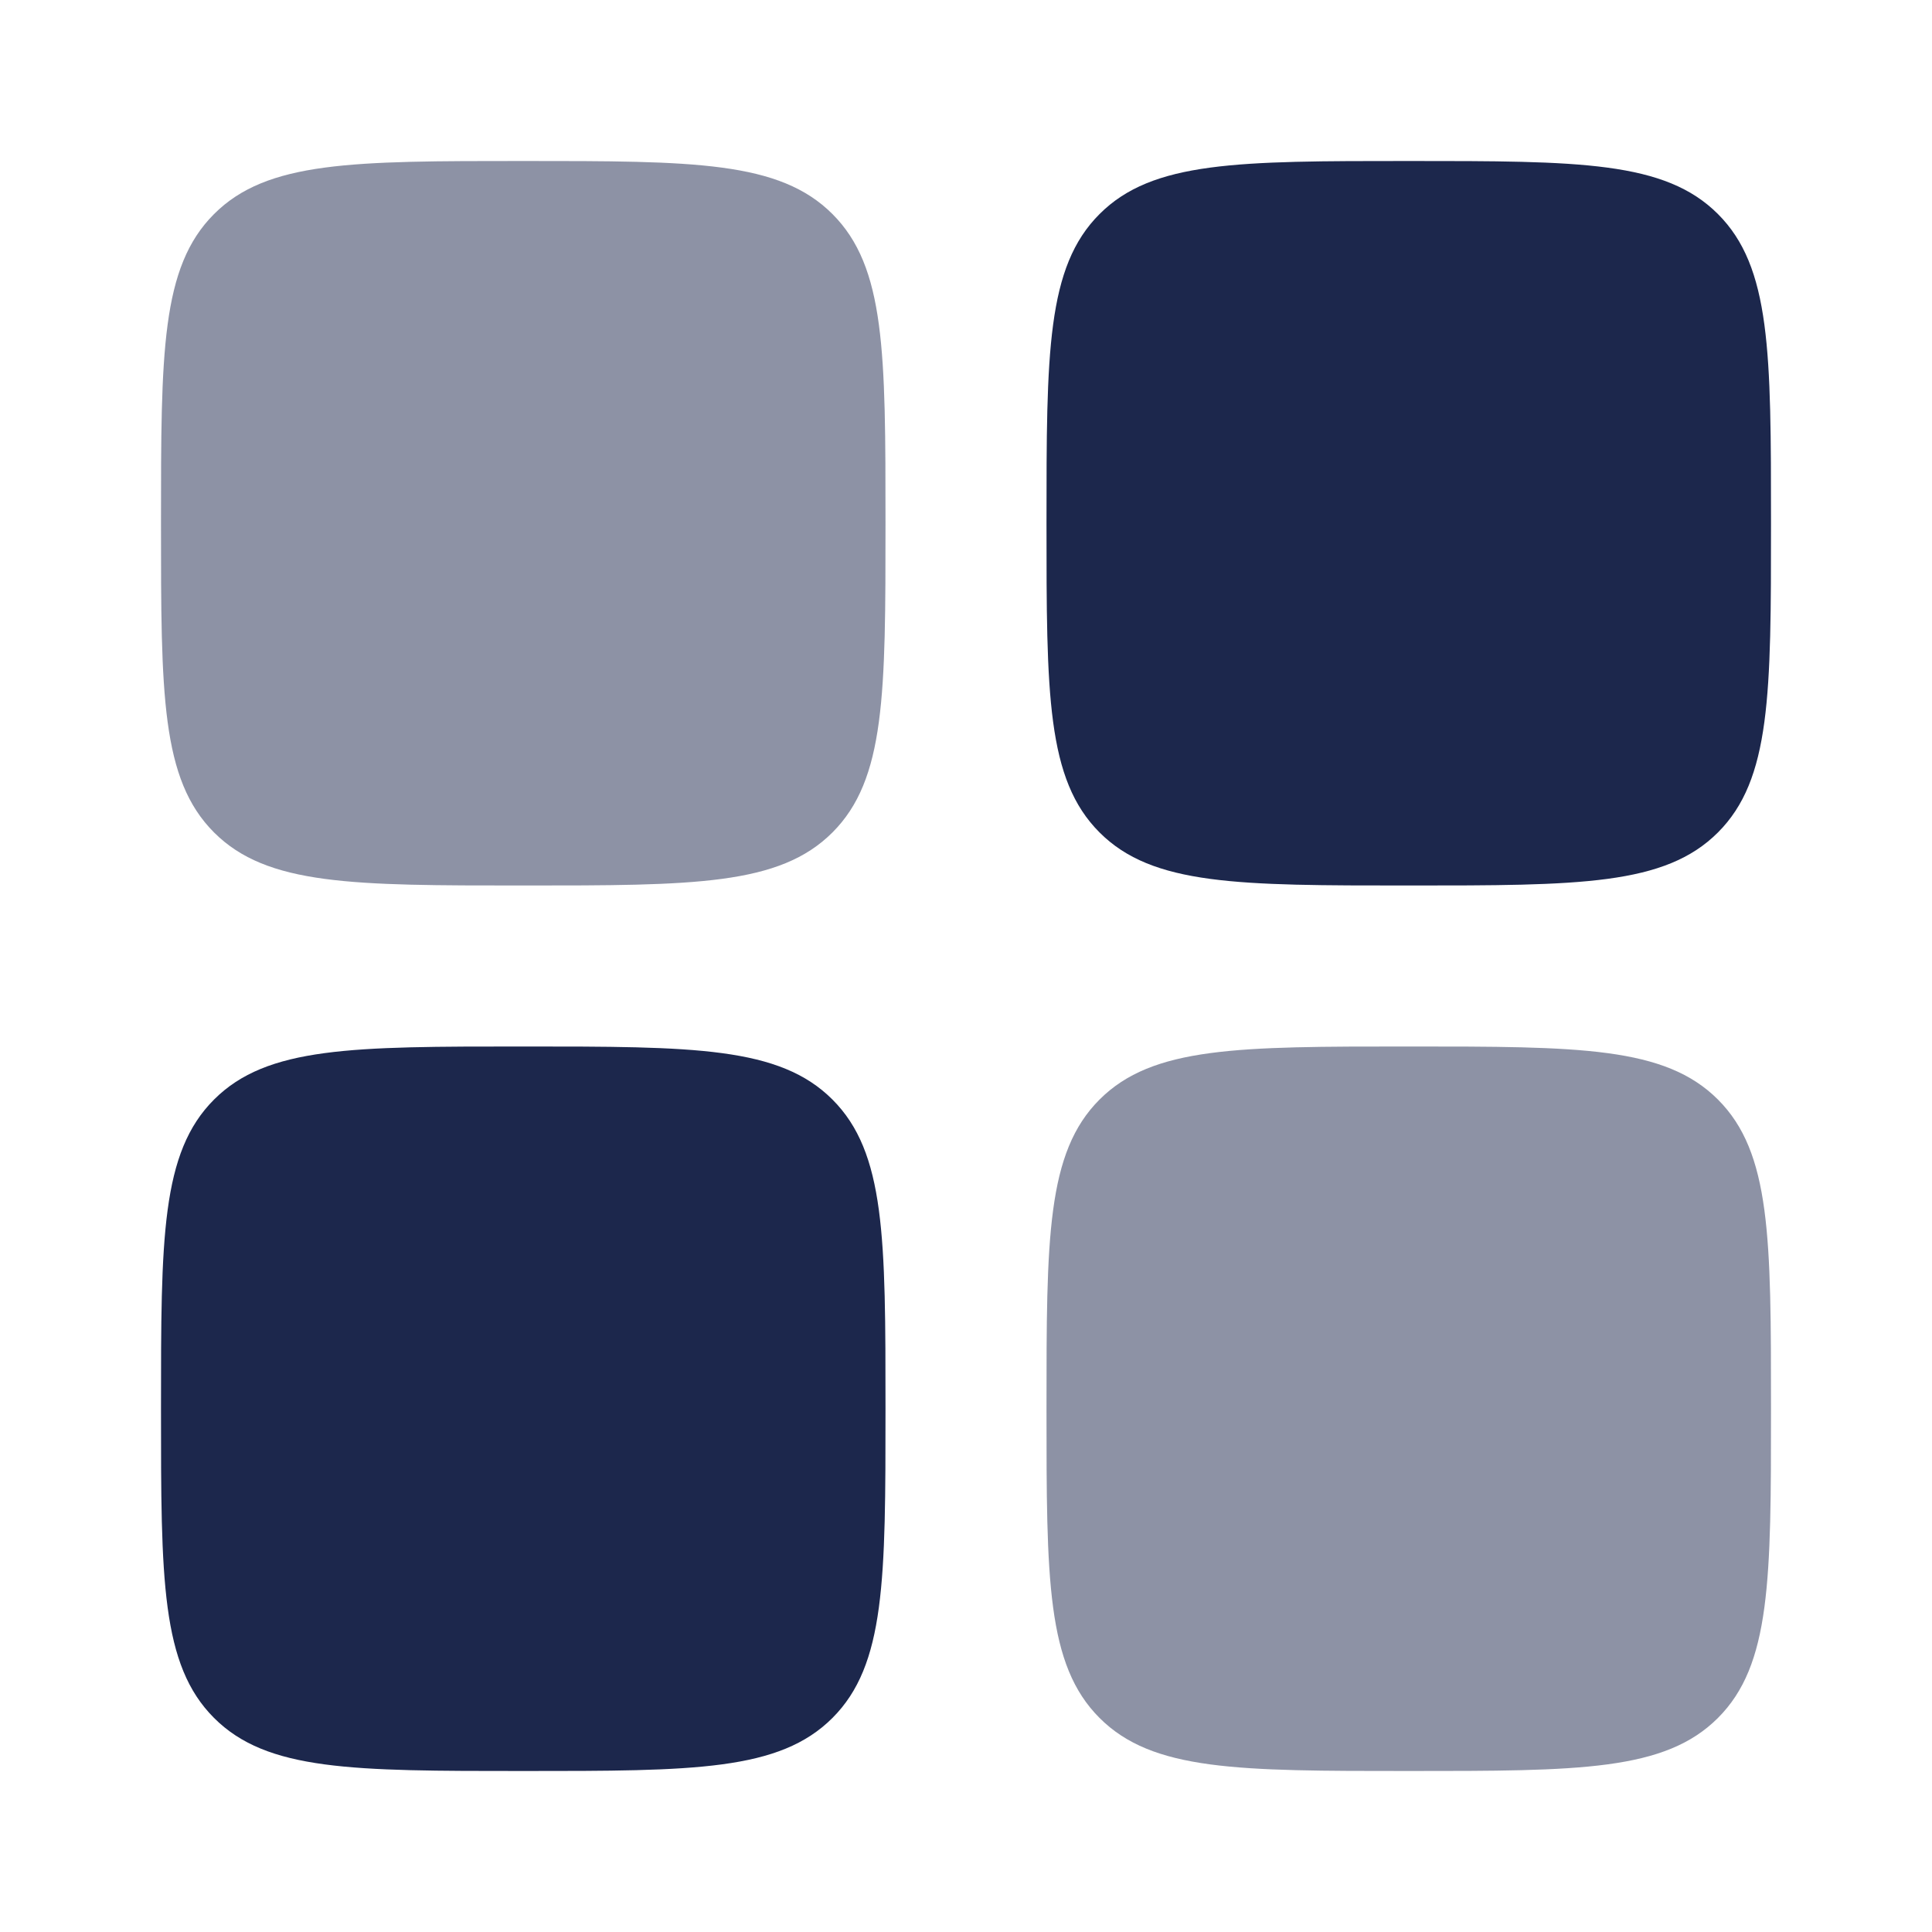
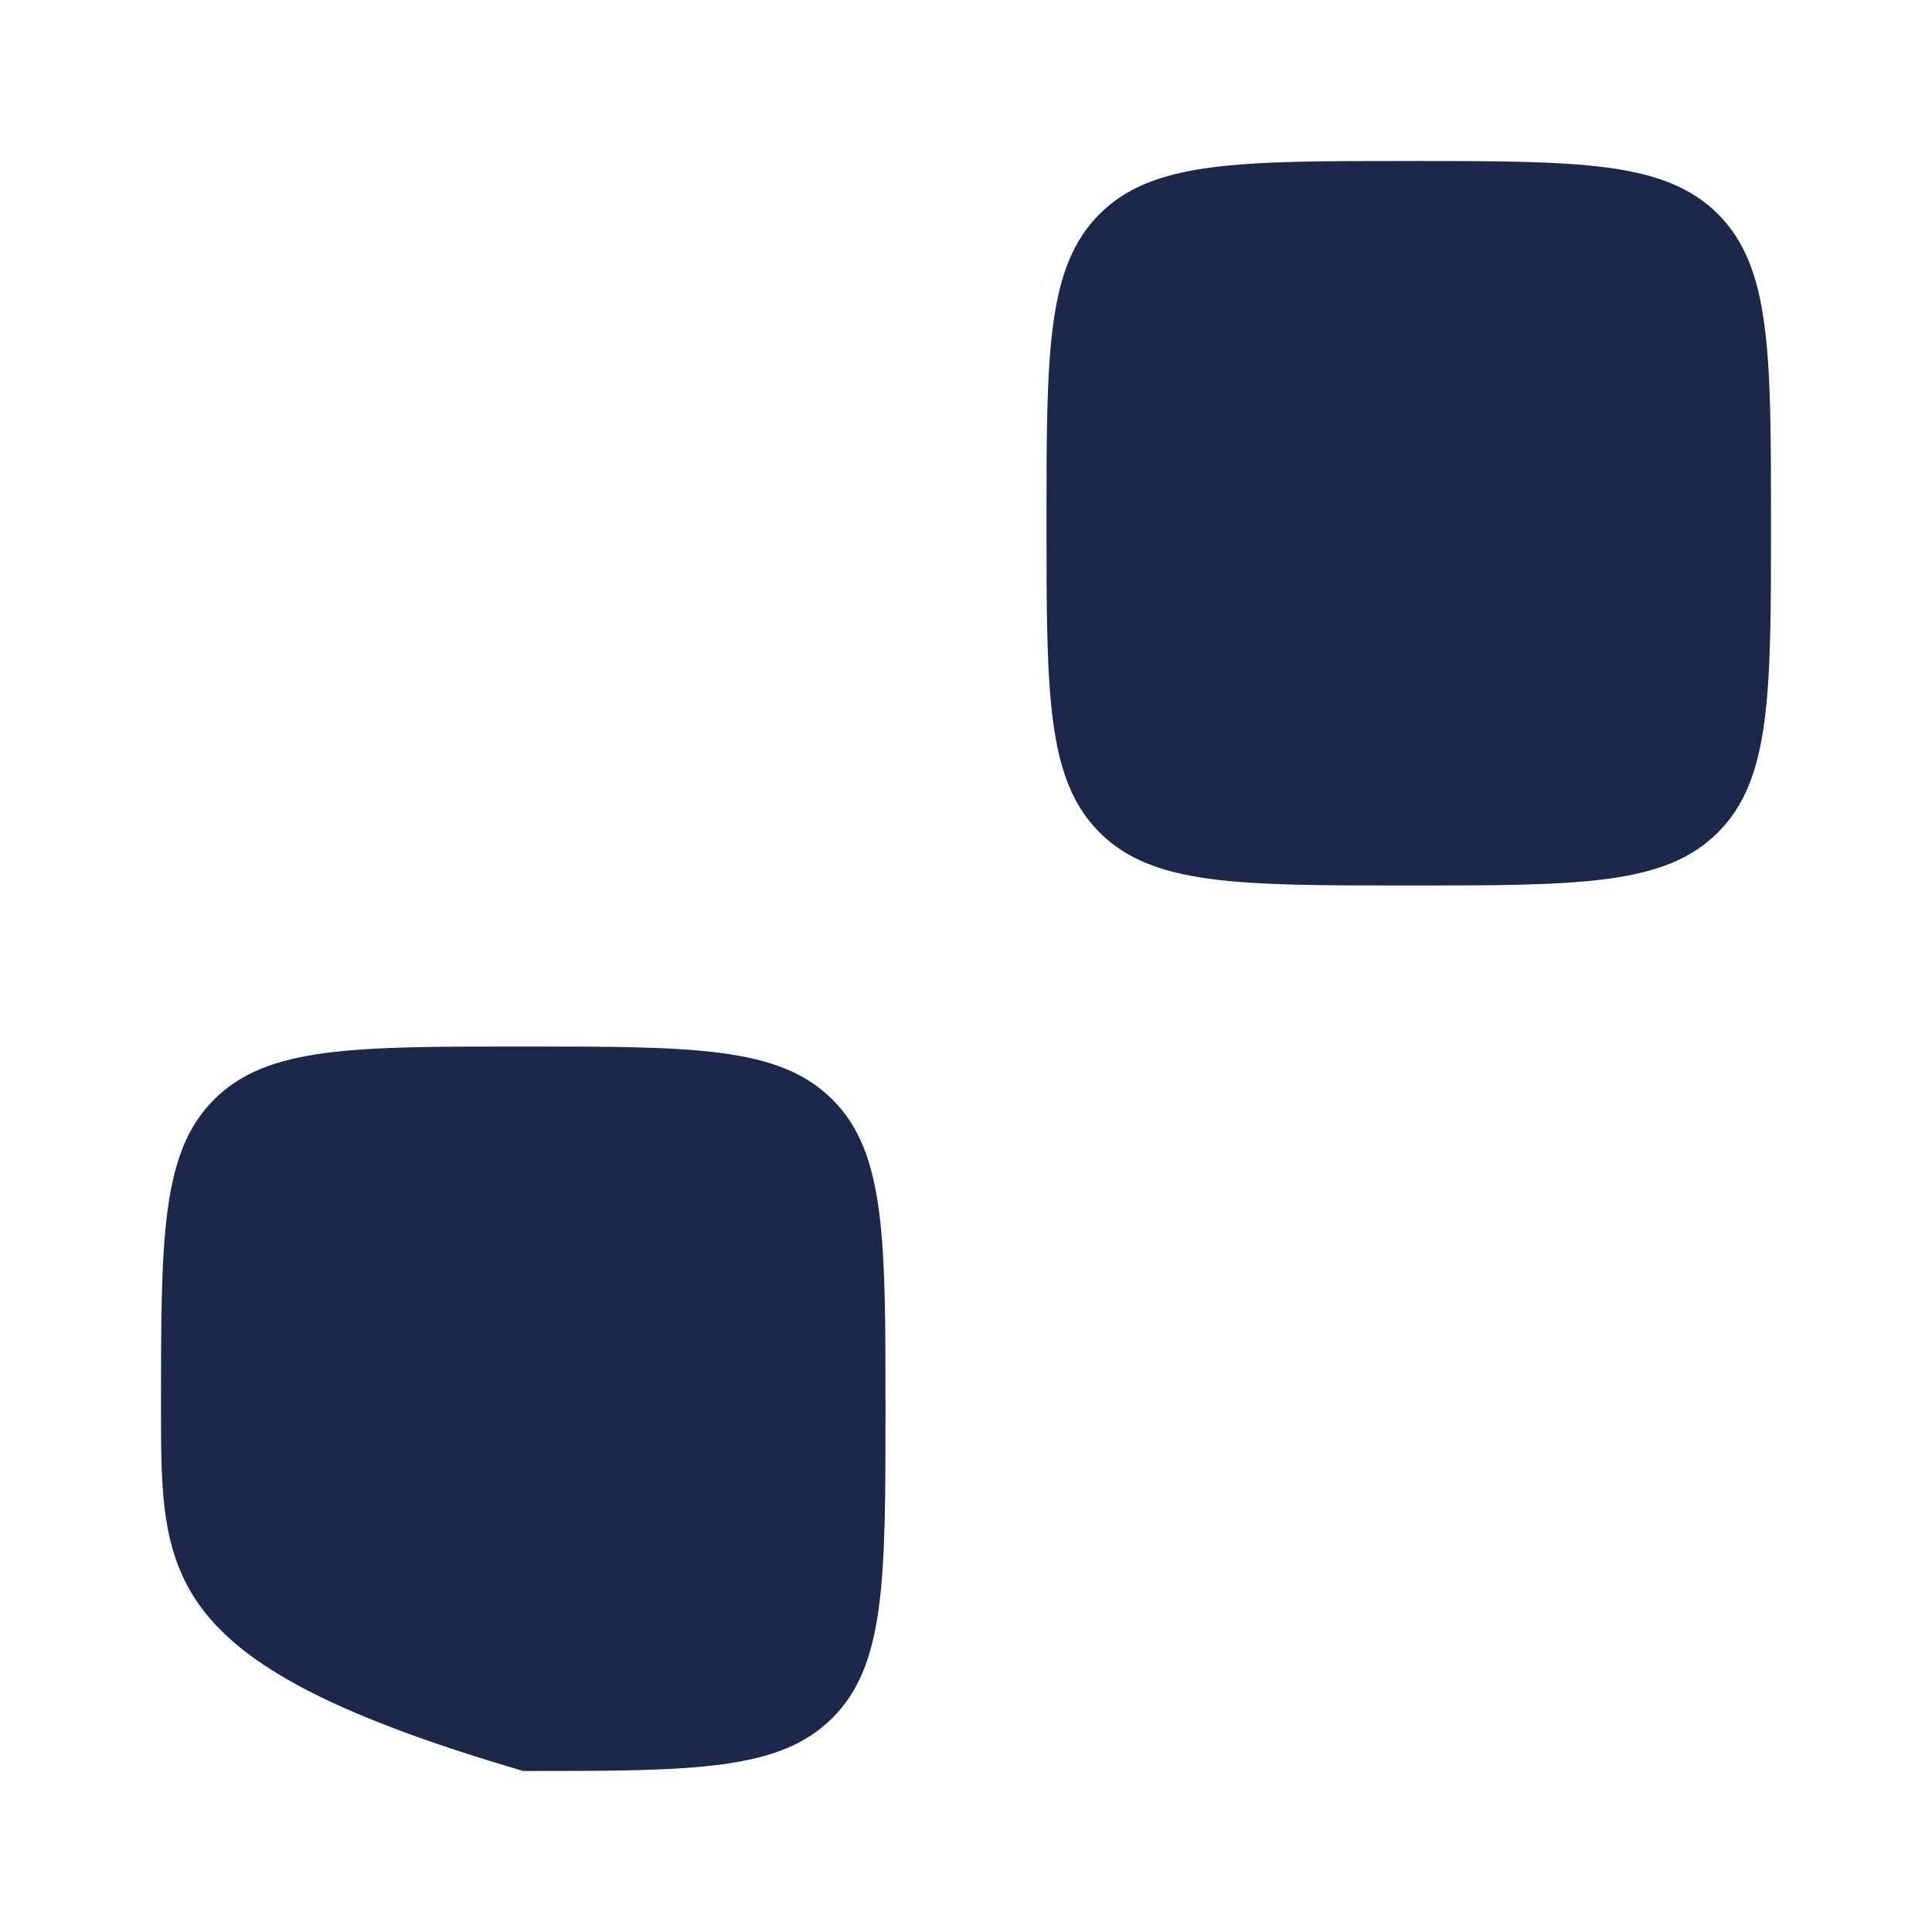
<svg xmlns="http://www.w3.org/2000/svg" width="800px" height="800px" viewBox="0 0 24 24" fill="none">
-   <path opacity="0.5" d="M2 6.5C2 4.379 2 3.318 2.659 2.659C3.318 2 4.379 2 6.5 2C8.621 2 9.682 2 10.341 2.659C11 3.318 11 4.379 11 6.5C11 8.621 11 9.682 10.341 10.341C9.682 11 8.621 11 6.5 11C4.379 11 3.318 11 2.659 10.341C2 9.682 2 8.621 2 6.5Z" fill="#1C274C" />
-   <path opacity="0.5" d="M13 17.5C13 15.379 13 14.318 13.659 13.659C14.318 13 15.379 13 17.5 13C19.621 13 20.682 13 21.341 13.659C22 14.318 22 15.379 22 17.5C22 19.621 22 20.682 21.341 21.341C20.682 22 19.621 22 17.5 22C15.379 22 14.318 22 13.659 21.341C13 20.682 13 19.621 13 17.5Z" fill="#1C274C" />
-   <path d="M2 17.5C2 15.379 2 14.318 2.659 13.659C3.318 13 4.379 13 6.5 13C8.621 13 9.682 13 10.341 13.659C11 14.318 11 15.379 11 17.5C11 19.621 11 20.682 10.341 21.341C9.682 22 8.621 22 6.5 22C4.379 22 3.318 22 2.659 21.341C2 20.682 2 19.621 2 17.5Z" fill="#1C274C" />
+   <path d="M2 17.5C2 15.379 2 14.318 2.659 13.659C3.318 13 4.379 13 6.5 13C8.621 13 9.682 13 10.341 13.659C11 14.318 11 15.379 11 17.5C11 19.621 11 20.682 10.341 21.341C9.682 22 8.621 22 6.5 22C2 20.682 2 19.621 2 17.5Z" fill="#1C274C" />
  <path d="M13 6.5C13 4.379 13 3.318 13.659 2.659C14.318 2 15.379 2 17.5 2C19.621 2 20.682 2 21.341 2.659C22 3.318 22 4.379 22 6.5C22 8.621 22 9.682 21.341 10.341C20.682 11 19.621 11 17.5 11C15.379 11 14.318 11 13.659 10.341C13 9.682 13 8.621 13 6.5Z" fill="#1C274C" />
</svg>